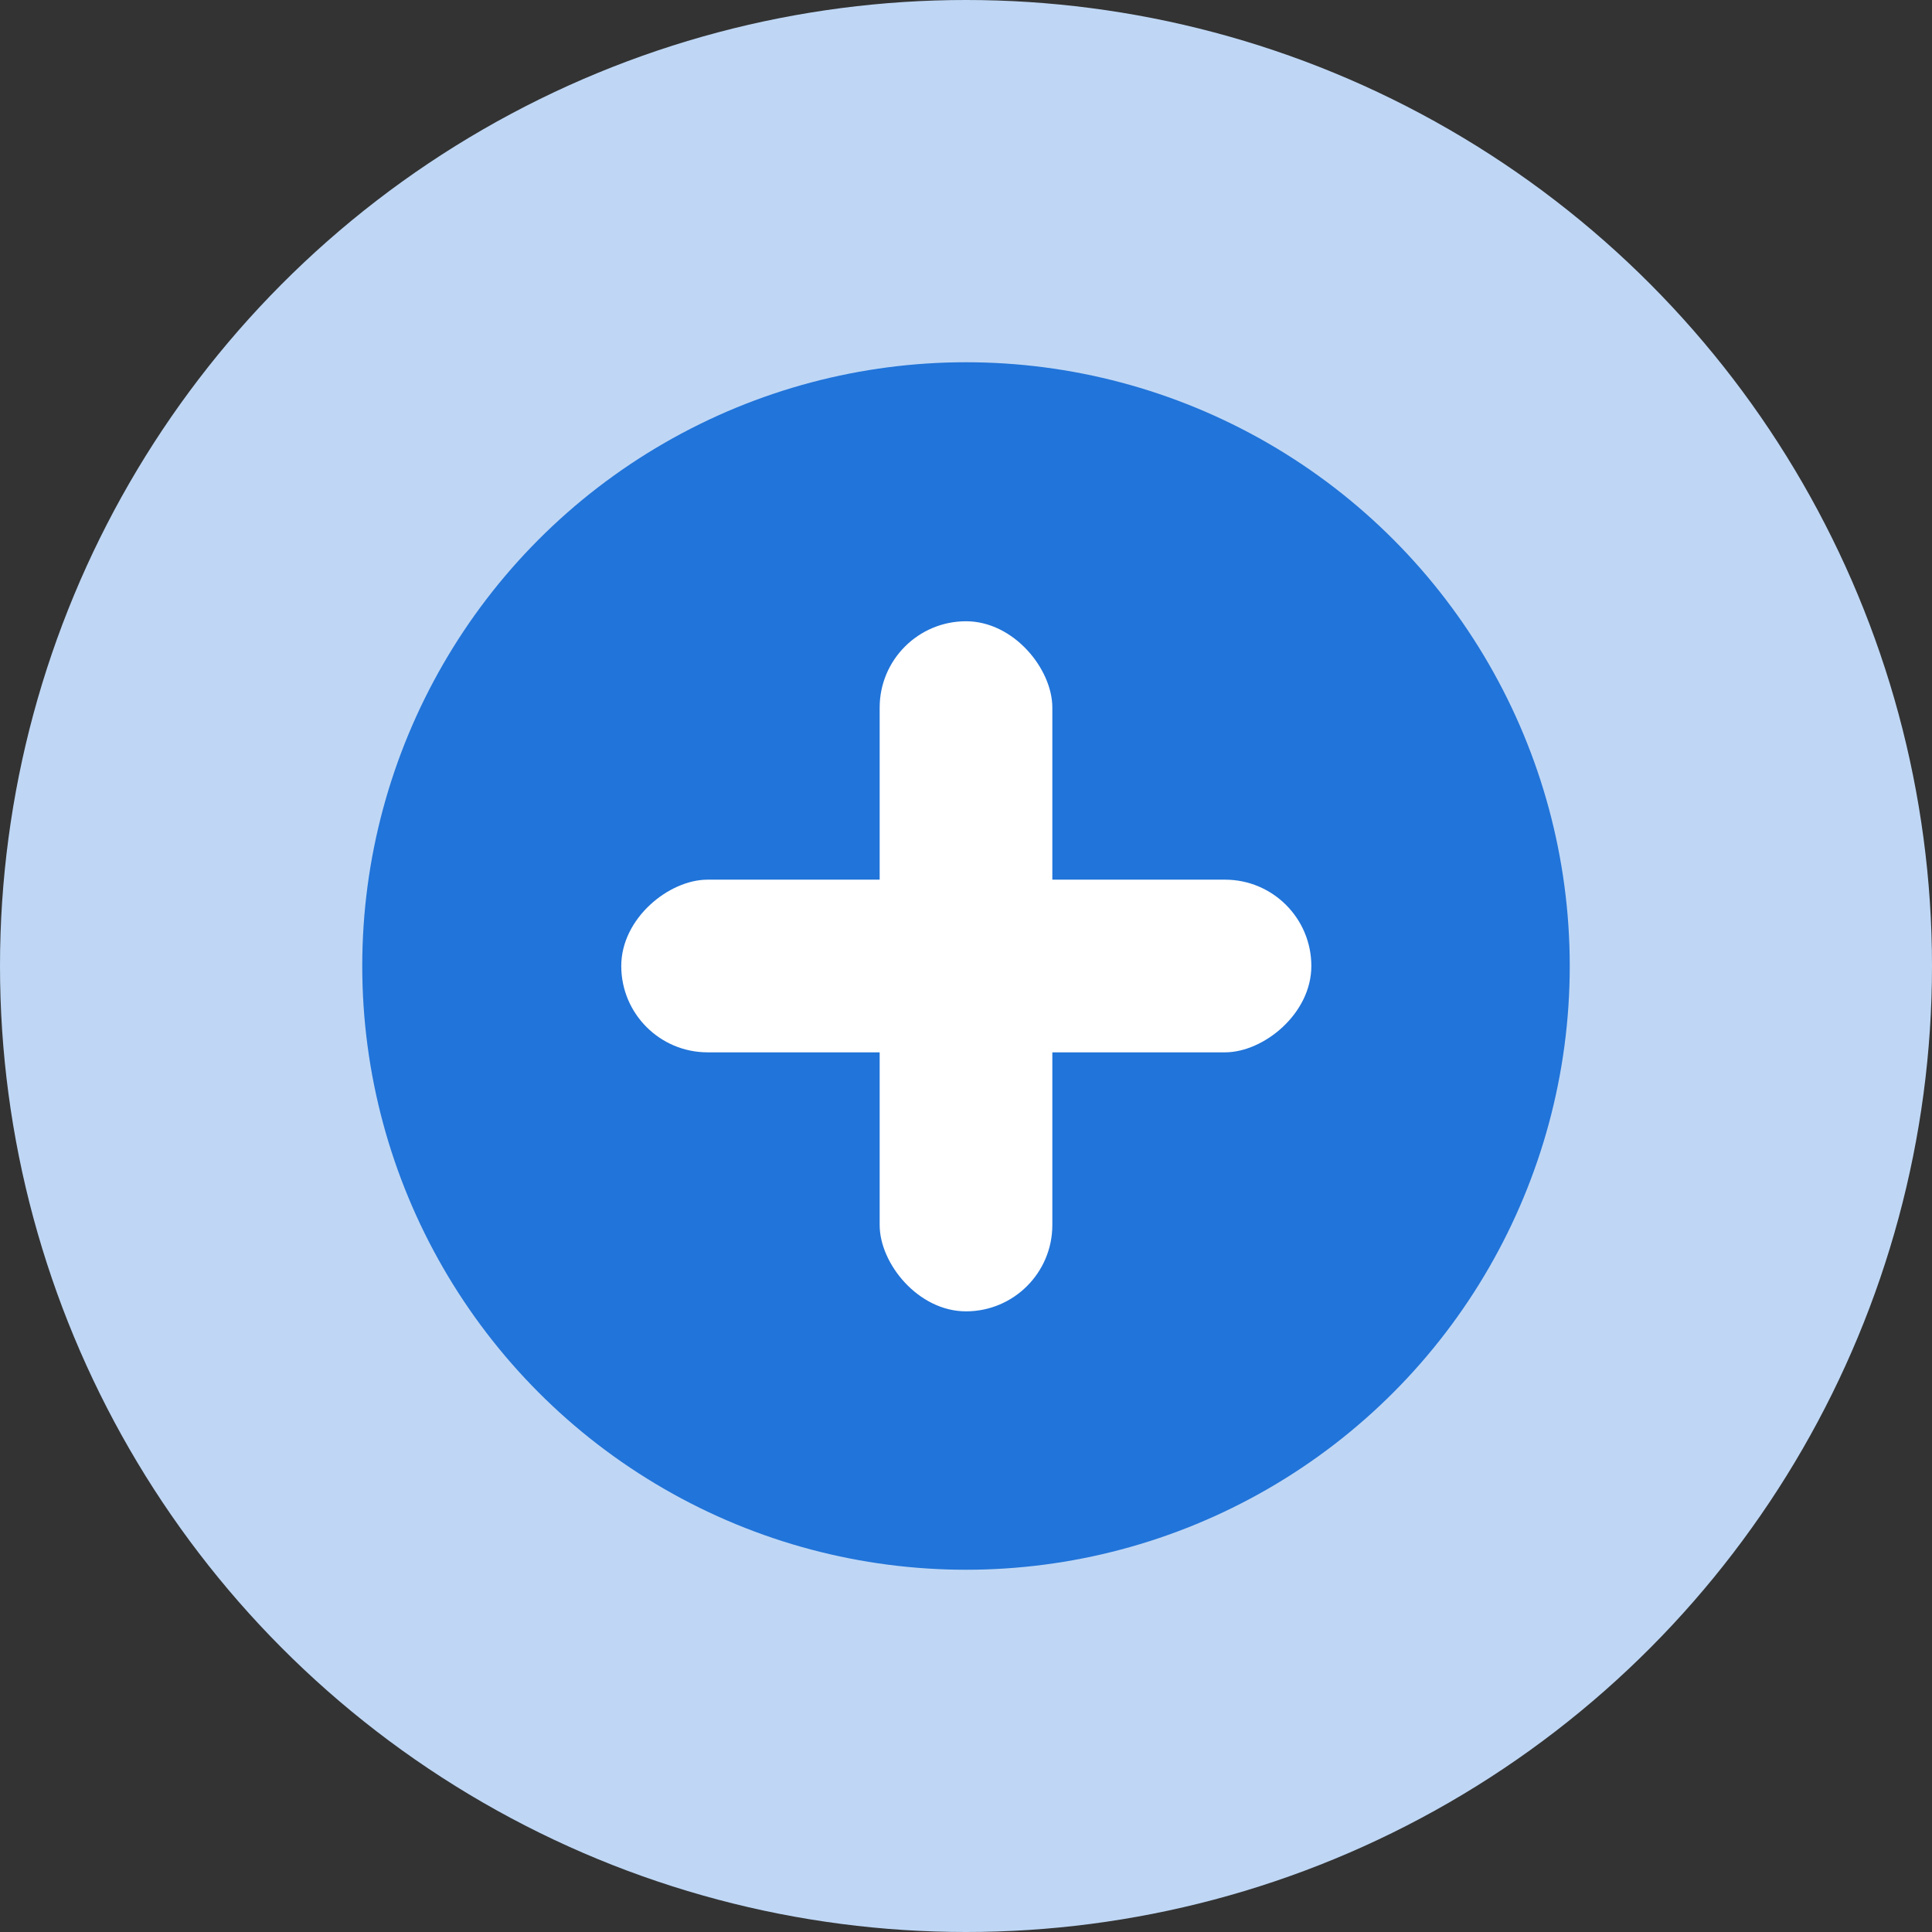
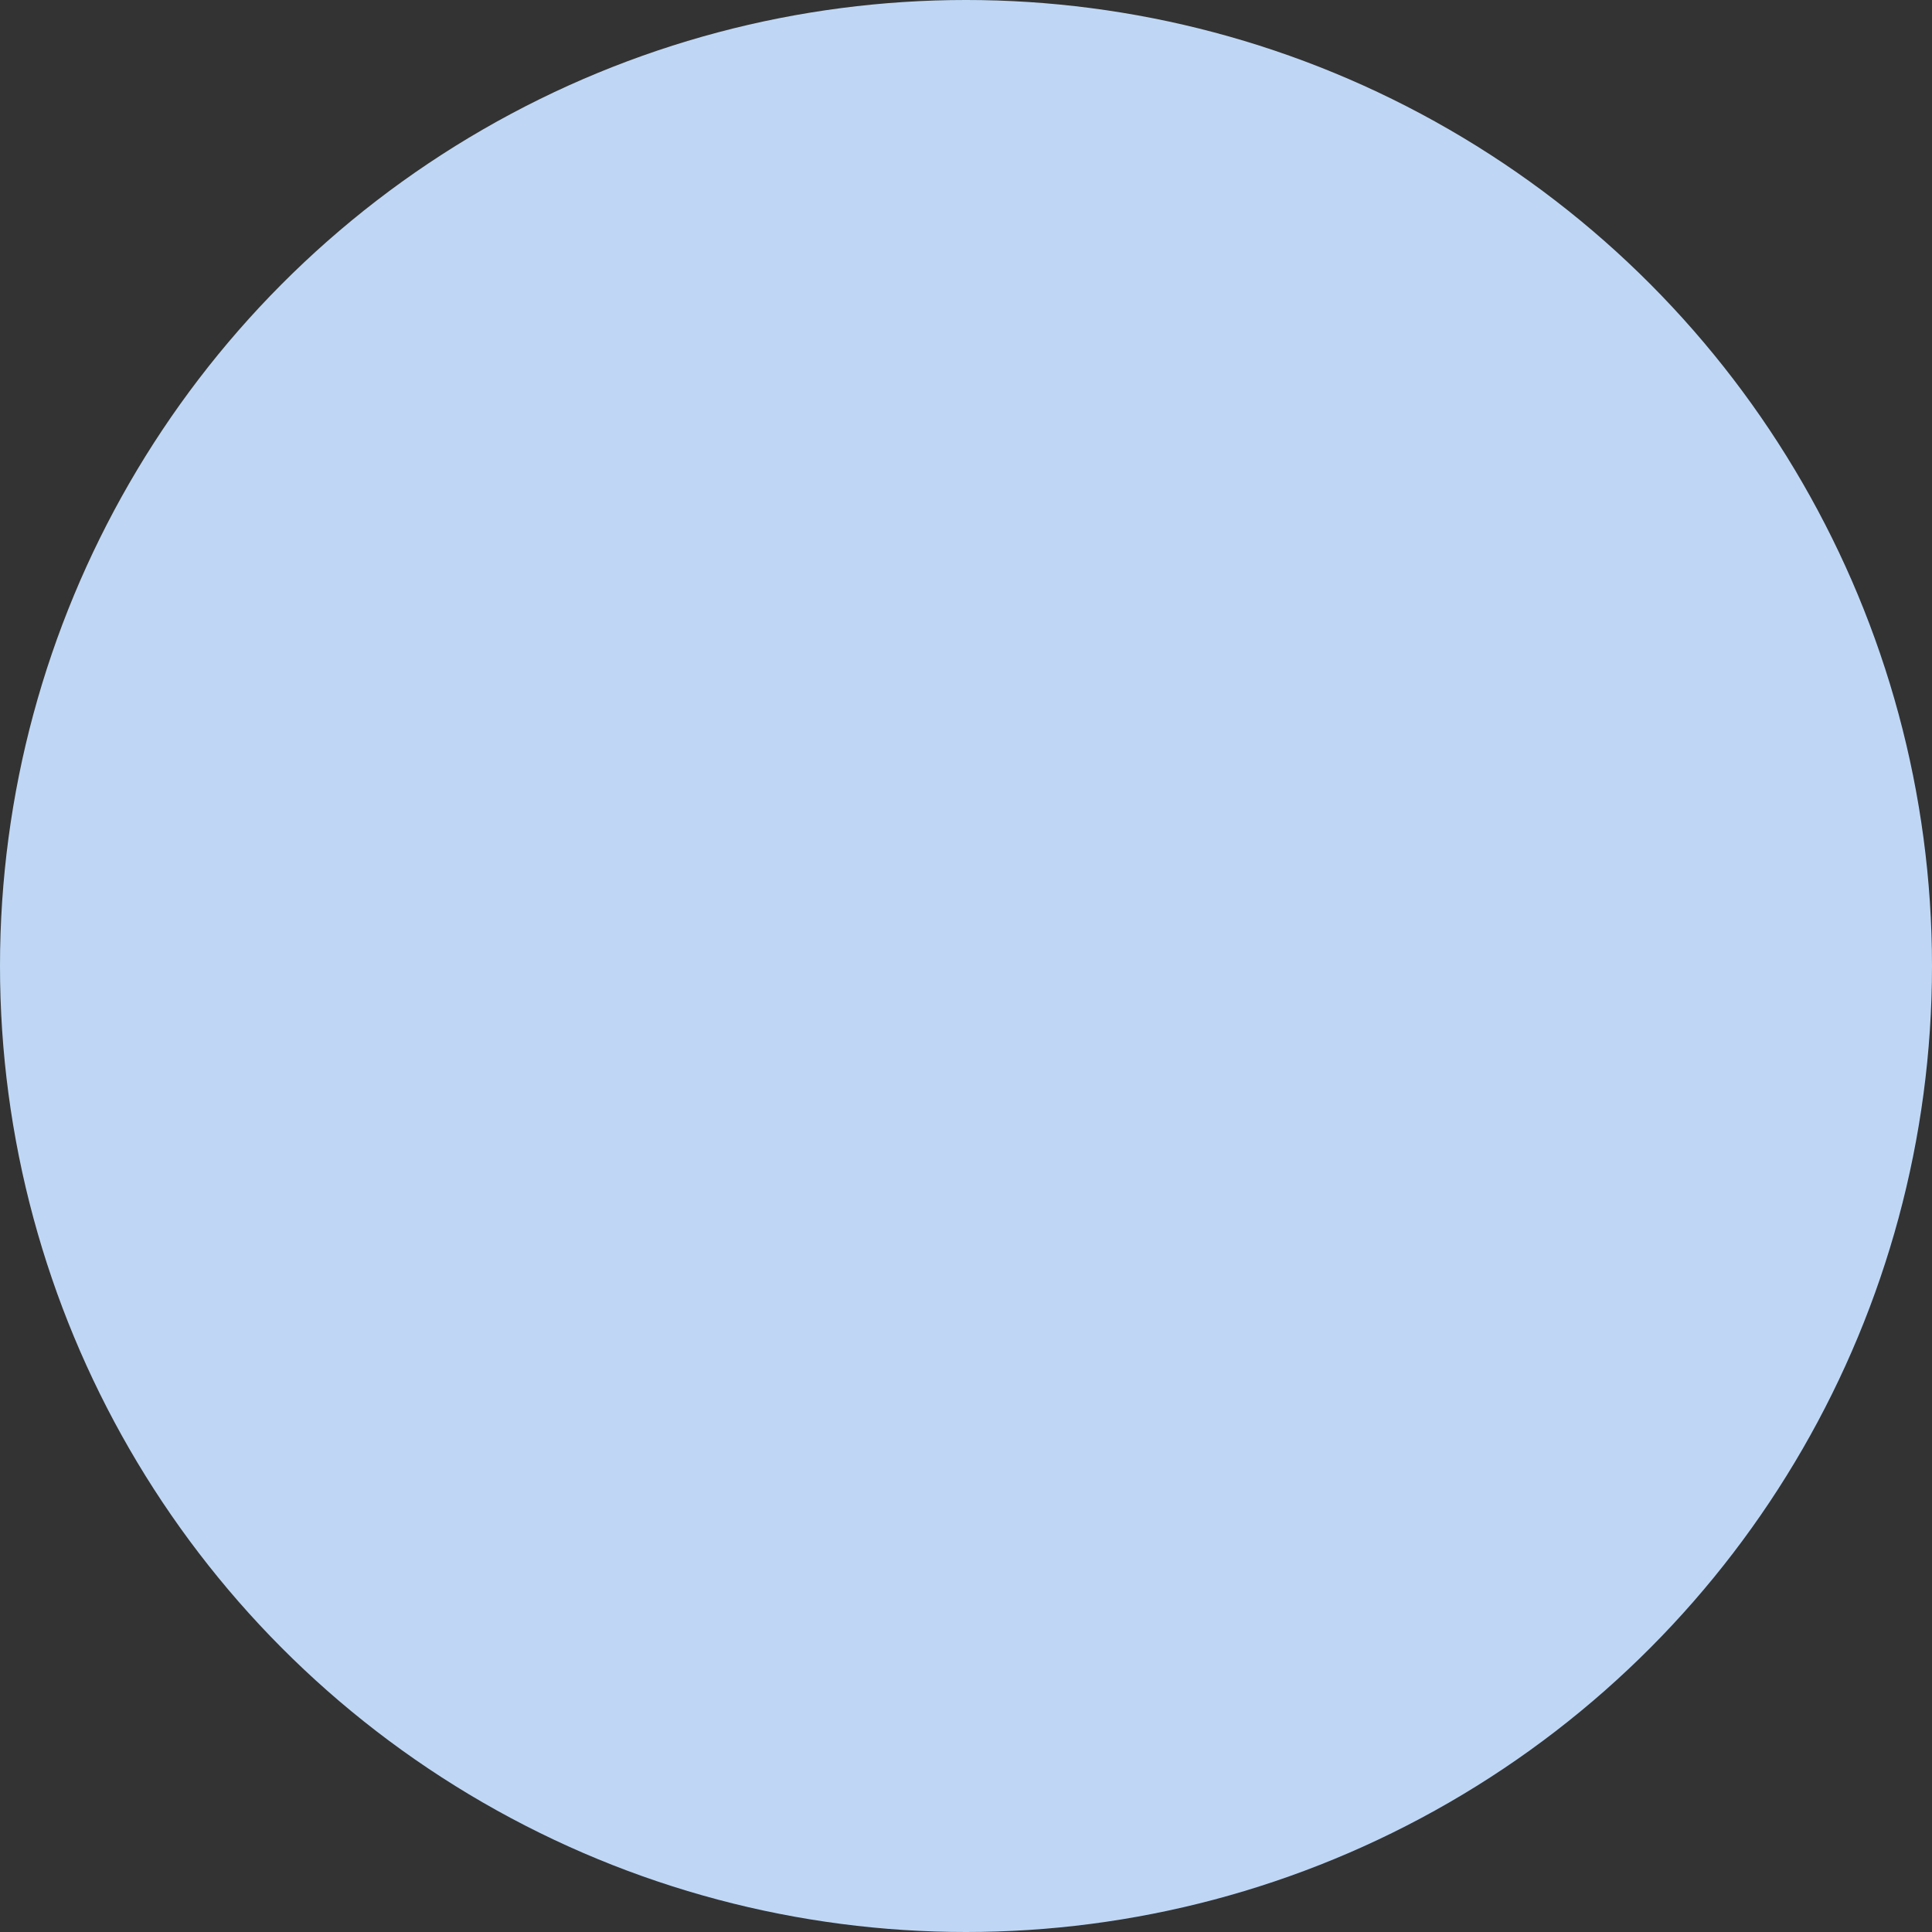
<svg xmlns="http://www.w3.org/2000/svg" id="Layer_1" data-name="Layer 1" viewBox="0 0 32 32">
  <rect x="0" y="0" width="32" height="32" fill="#333333" stroke="none" />
  <defs>
    <style>.cls-1{fill:#bfd7f5;}.cls-2{fill:#2174d9;}.cls-3{fill:#fff;}</style>
  </defs>
  <title>symbol</title>
  <circle class="cls-1" cx="16" cy="16" r="16" />
-   <circle class="cls-2" cx="16" cy="16" r="10" />
-   <rect class="cls-3" x="14.57" y="10.29" width="2.86" height="11.43" rx="1.43" />
-   <rect class="cls-3" x="14.57" y="10.29" width="2.86" height="11.43" rx="1.43" transform="translate(0 32) rotate(-90)" />
</svg>